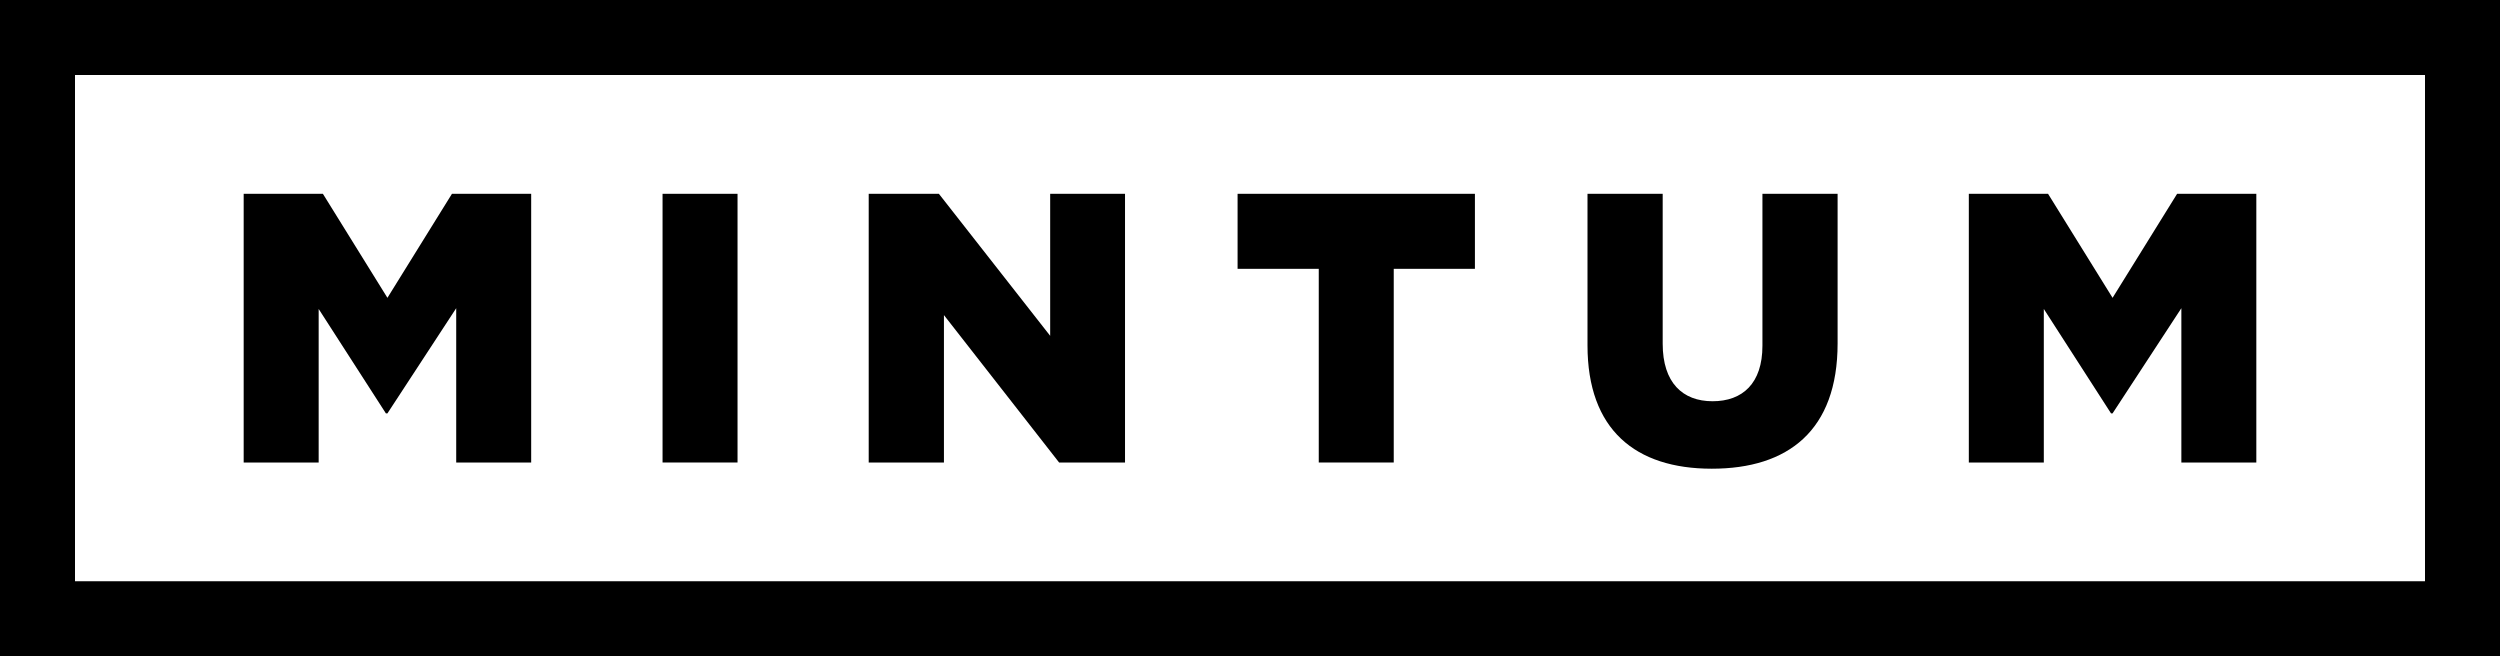
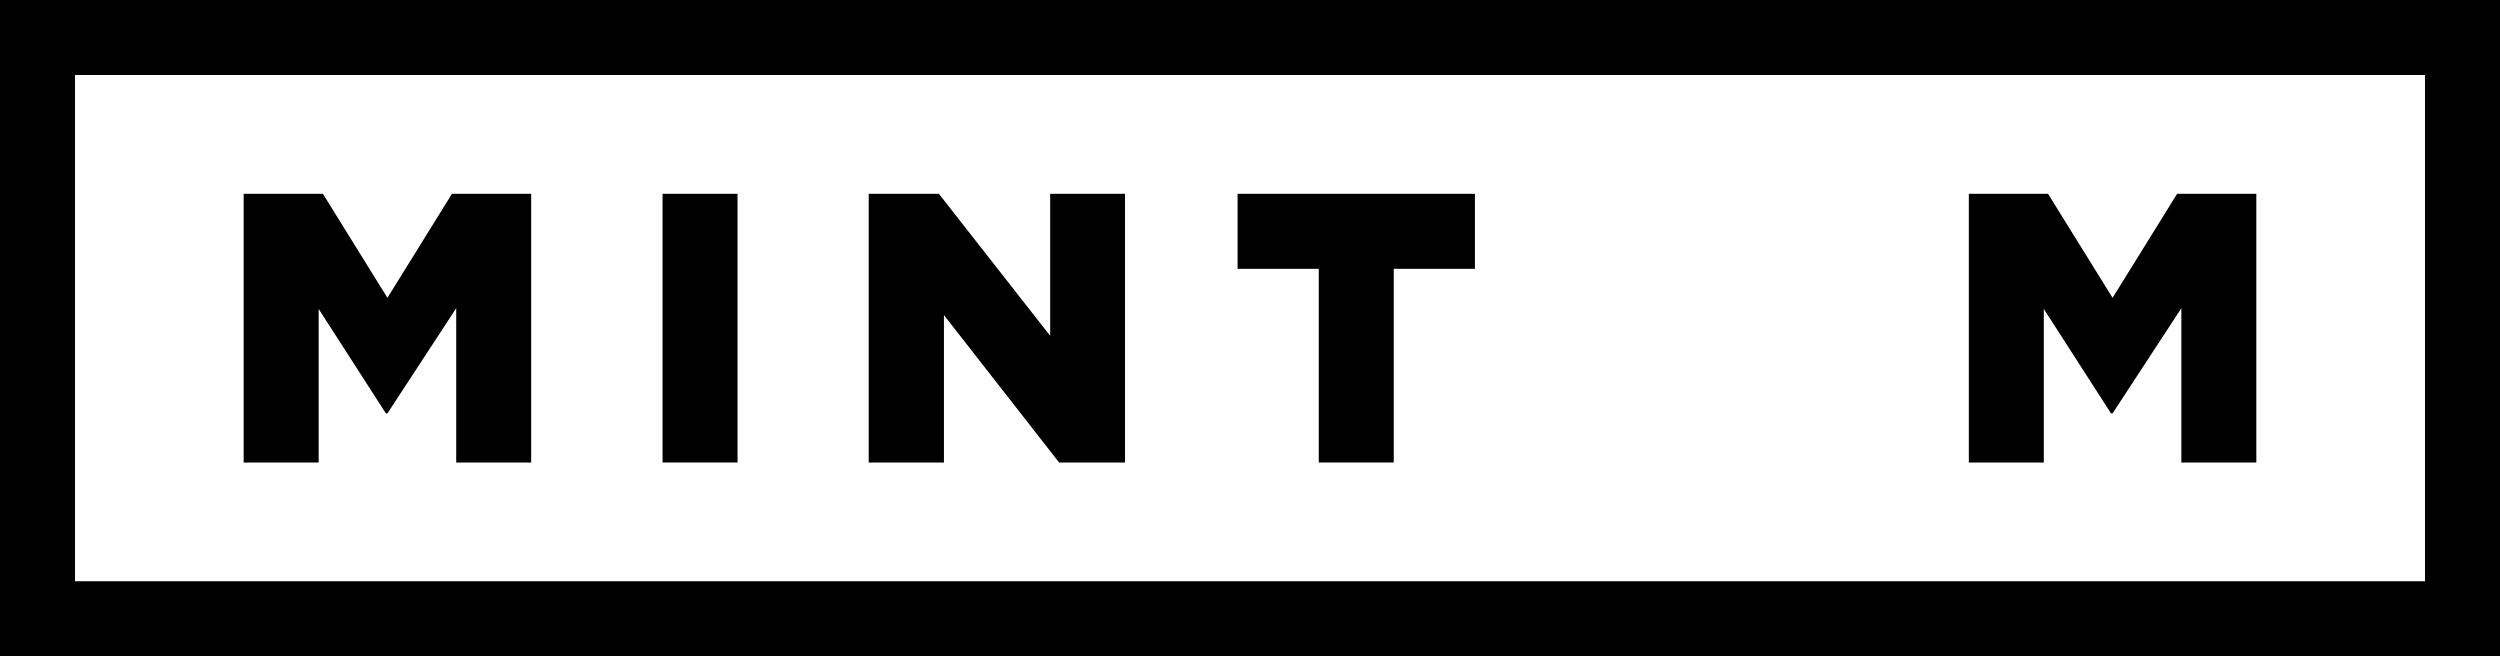
<svg xmlns="http://www.w3.org/2000/svg" version="1.1" id="Layer_1" x="0px" y="0px" width="400px" height="105px" viewBox="0 0 400 105" enable-background="new 0 0 400 105" xml:space="preserve">
  <path d="M0,52.5V105h200h200V52.5V0H200H0V52.5z M388,52.5V93H200H12V52.5V12h188h188V52.5z" />
  <g>
    <path d="M38.988,74h11.998V49.434l10.755,16.705h0.248l11.005-16.828V74h11.995V31.009H72.313L61.988,47.652L51.663,31.009H38.988   V74z" />
    <path d="M106.009,74h11.996V31.009h-11.996V74z" />
    <path d="M138.993,74h12.037V50.416L169.456,74h10.547V31.009h-11.975v22.724l-17.806-22.724h-11.229V74z" />
    <path d="M211.002,74h11.996V43.012h12.988V31.009h-37.973v12.003h12.988V74z" />
-     <path d="M273.885,74.993c12.215,0,20.131-6.107,20.131-20.049V31.009h-12.027v24.306c0,6.046-3.193,8.884-7.98,8.884   s-7.979-2.962-7.979-9.192V31.009H254v24.244C254,68.763,261.672,74.993,273.885,74.993z" />
    <path d="M315.012,74h11.998V49.434l10.754,16.705h0.248l11.006-16.828V74h11.994V31.009h-12.674l-10.326,16.644l-10.324-16.644   h-12.676V74z" />
  </g>
</svg>